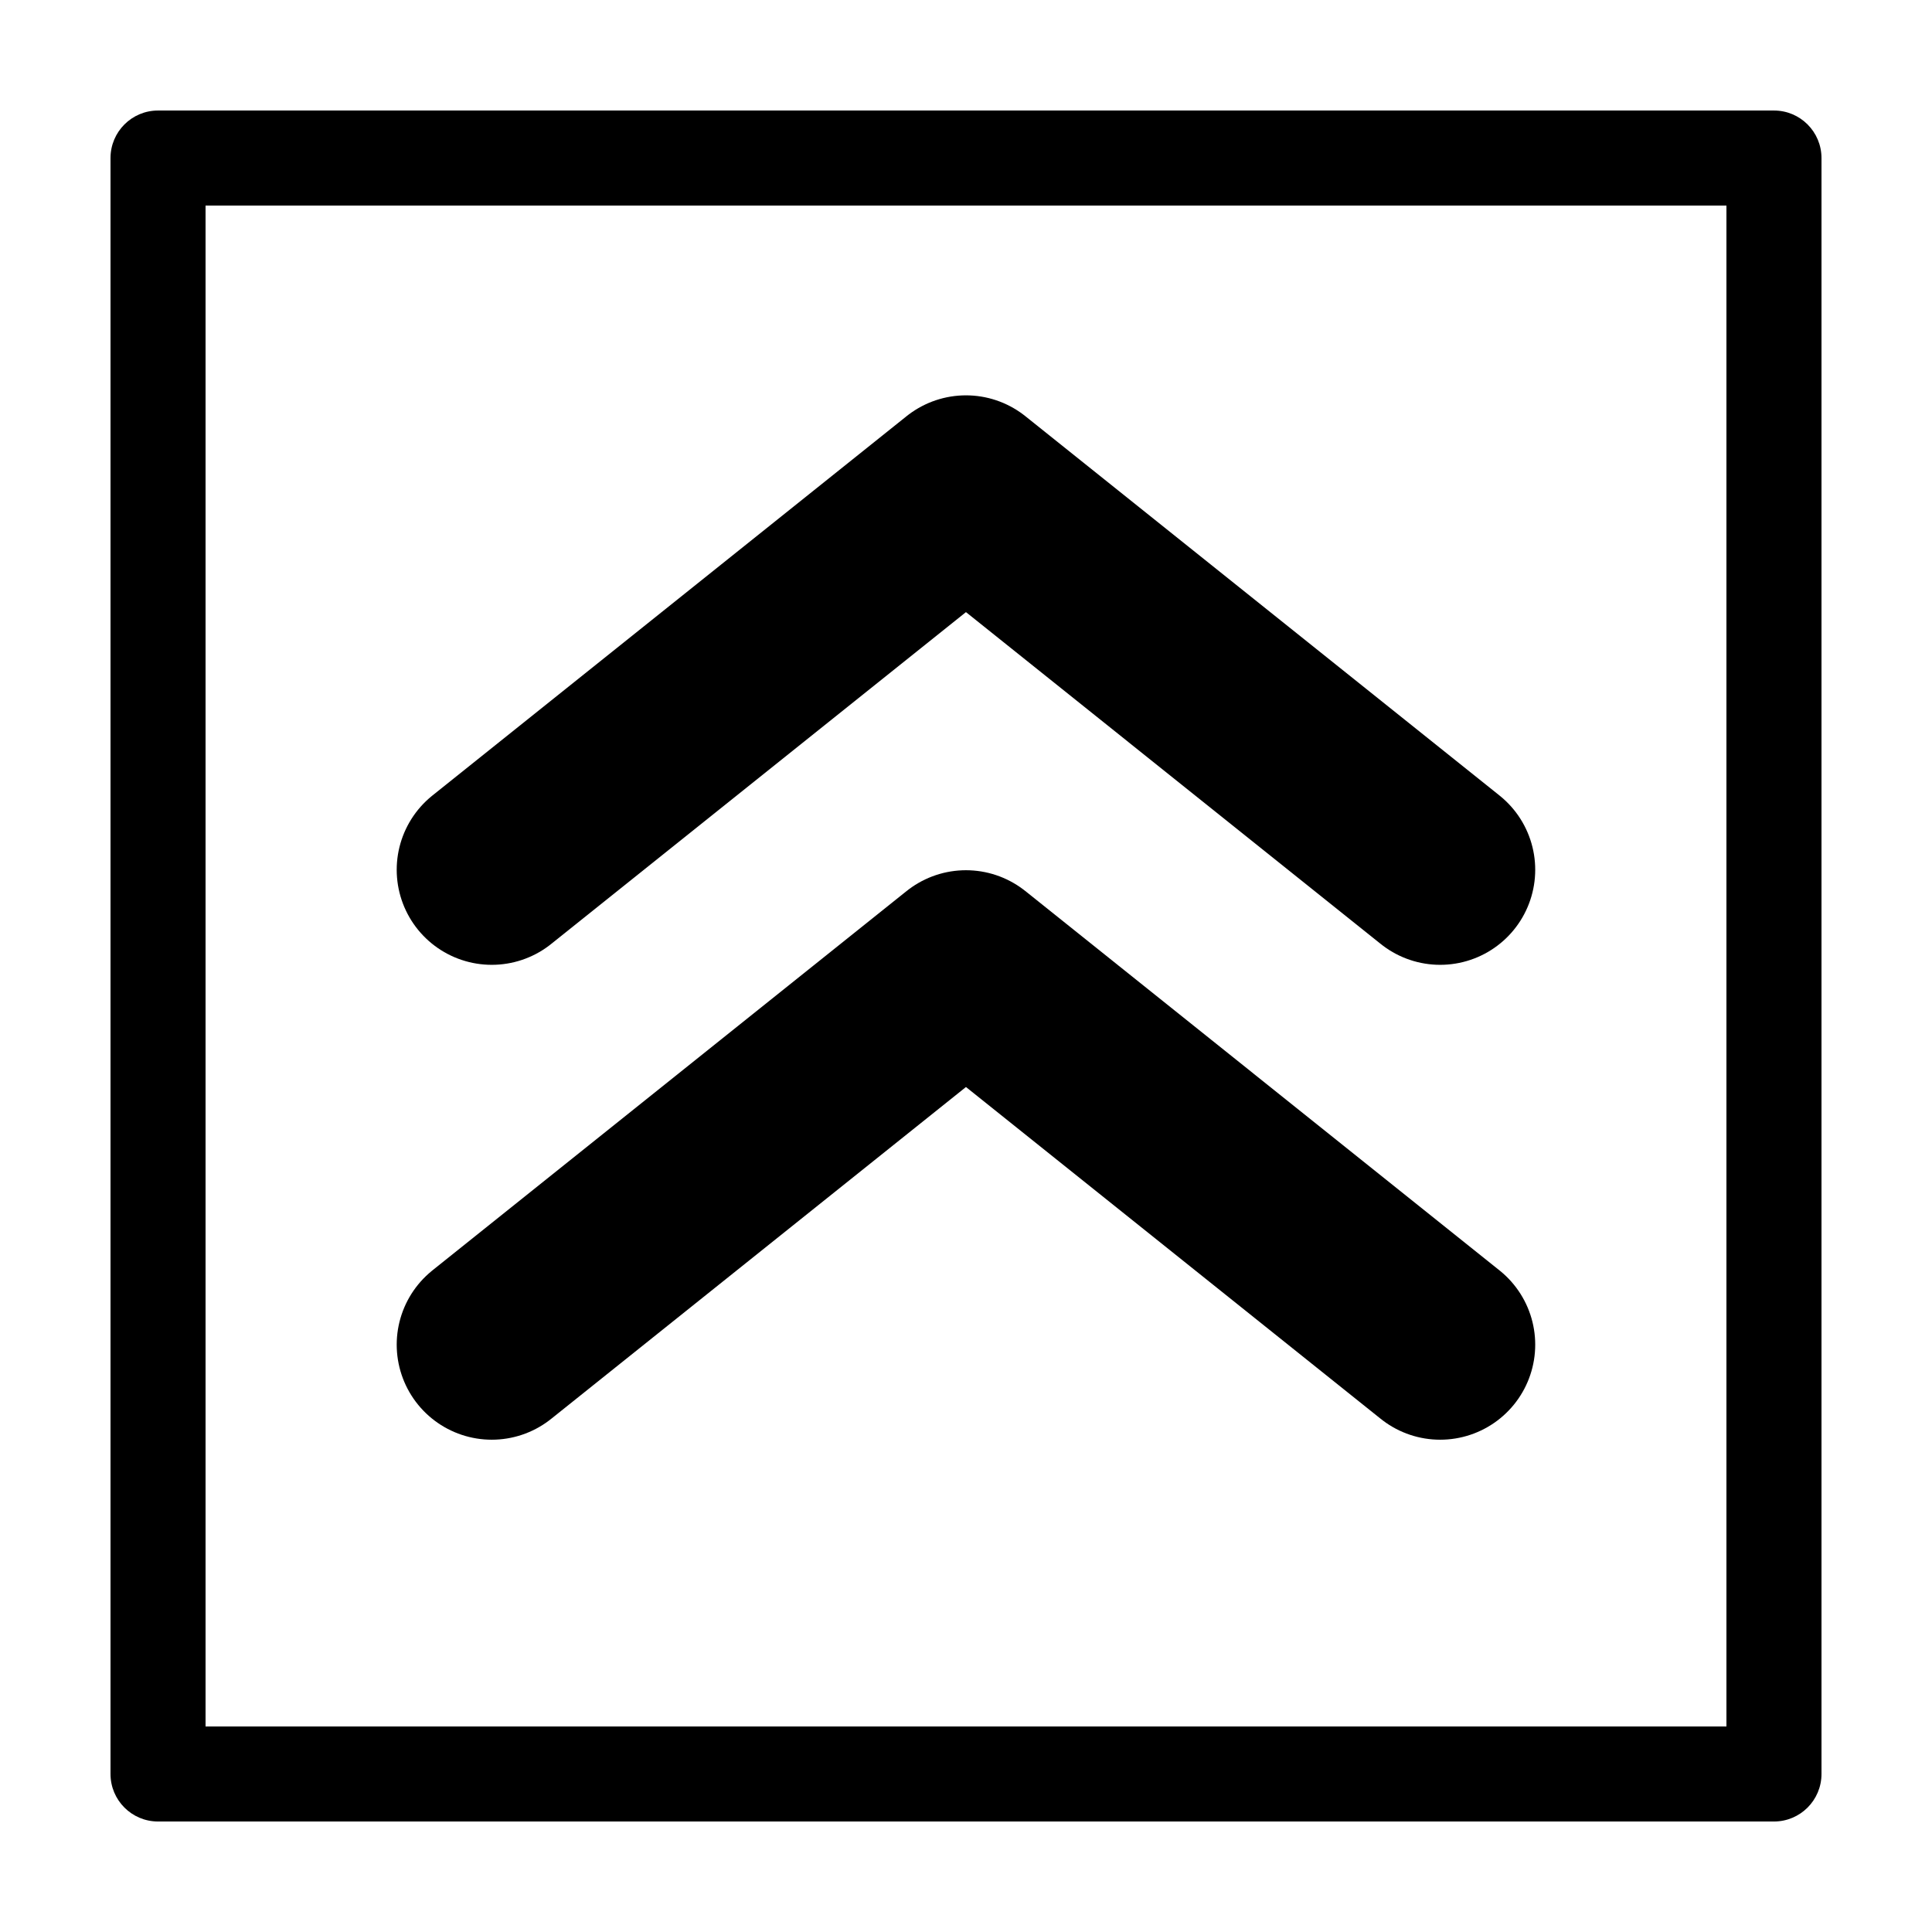
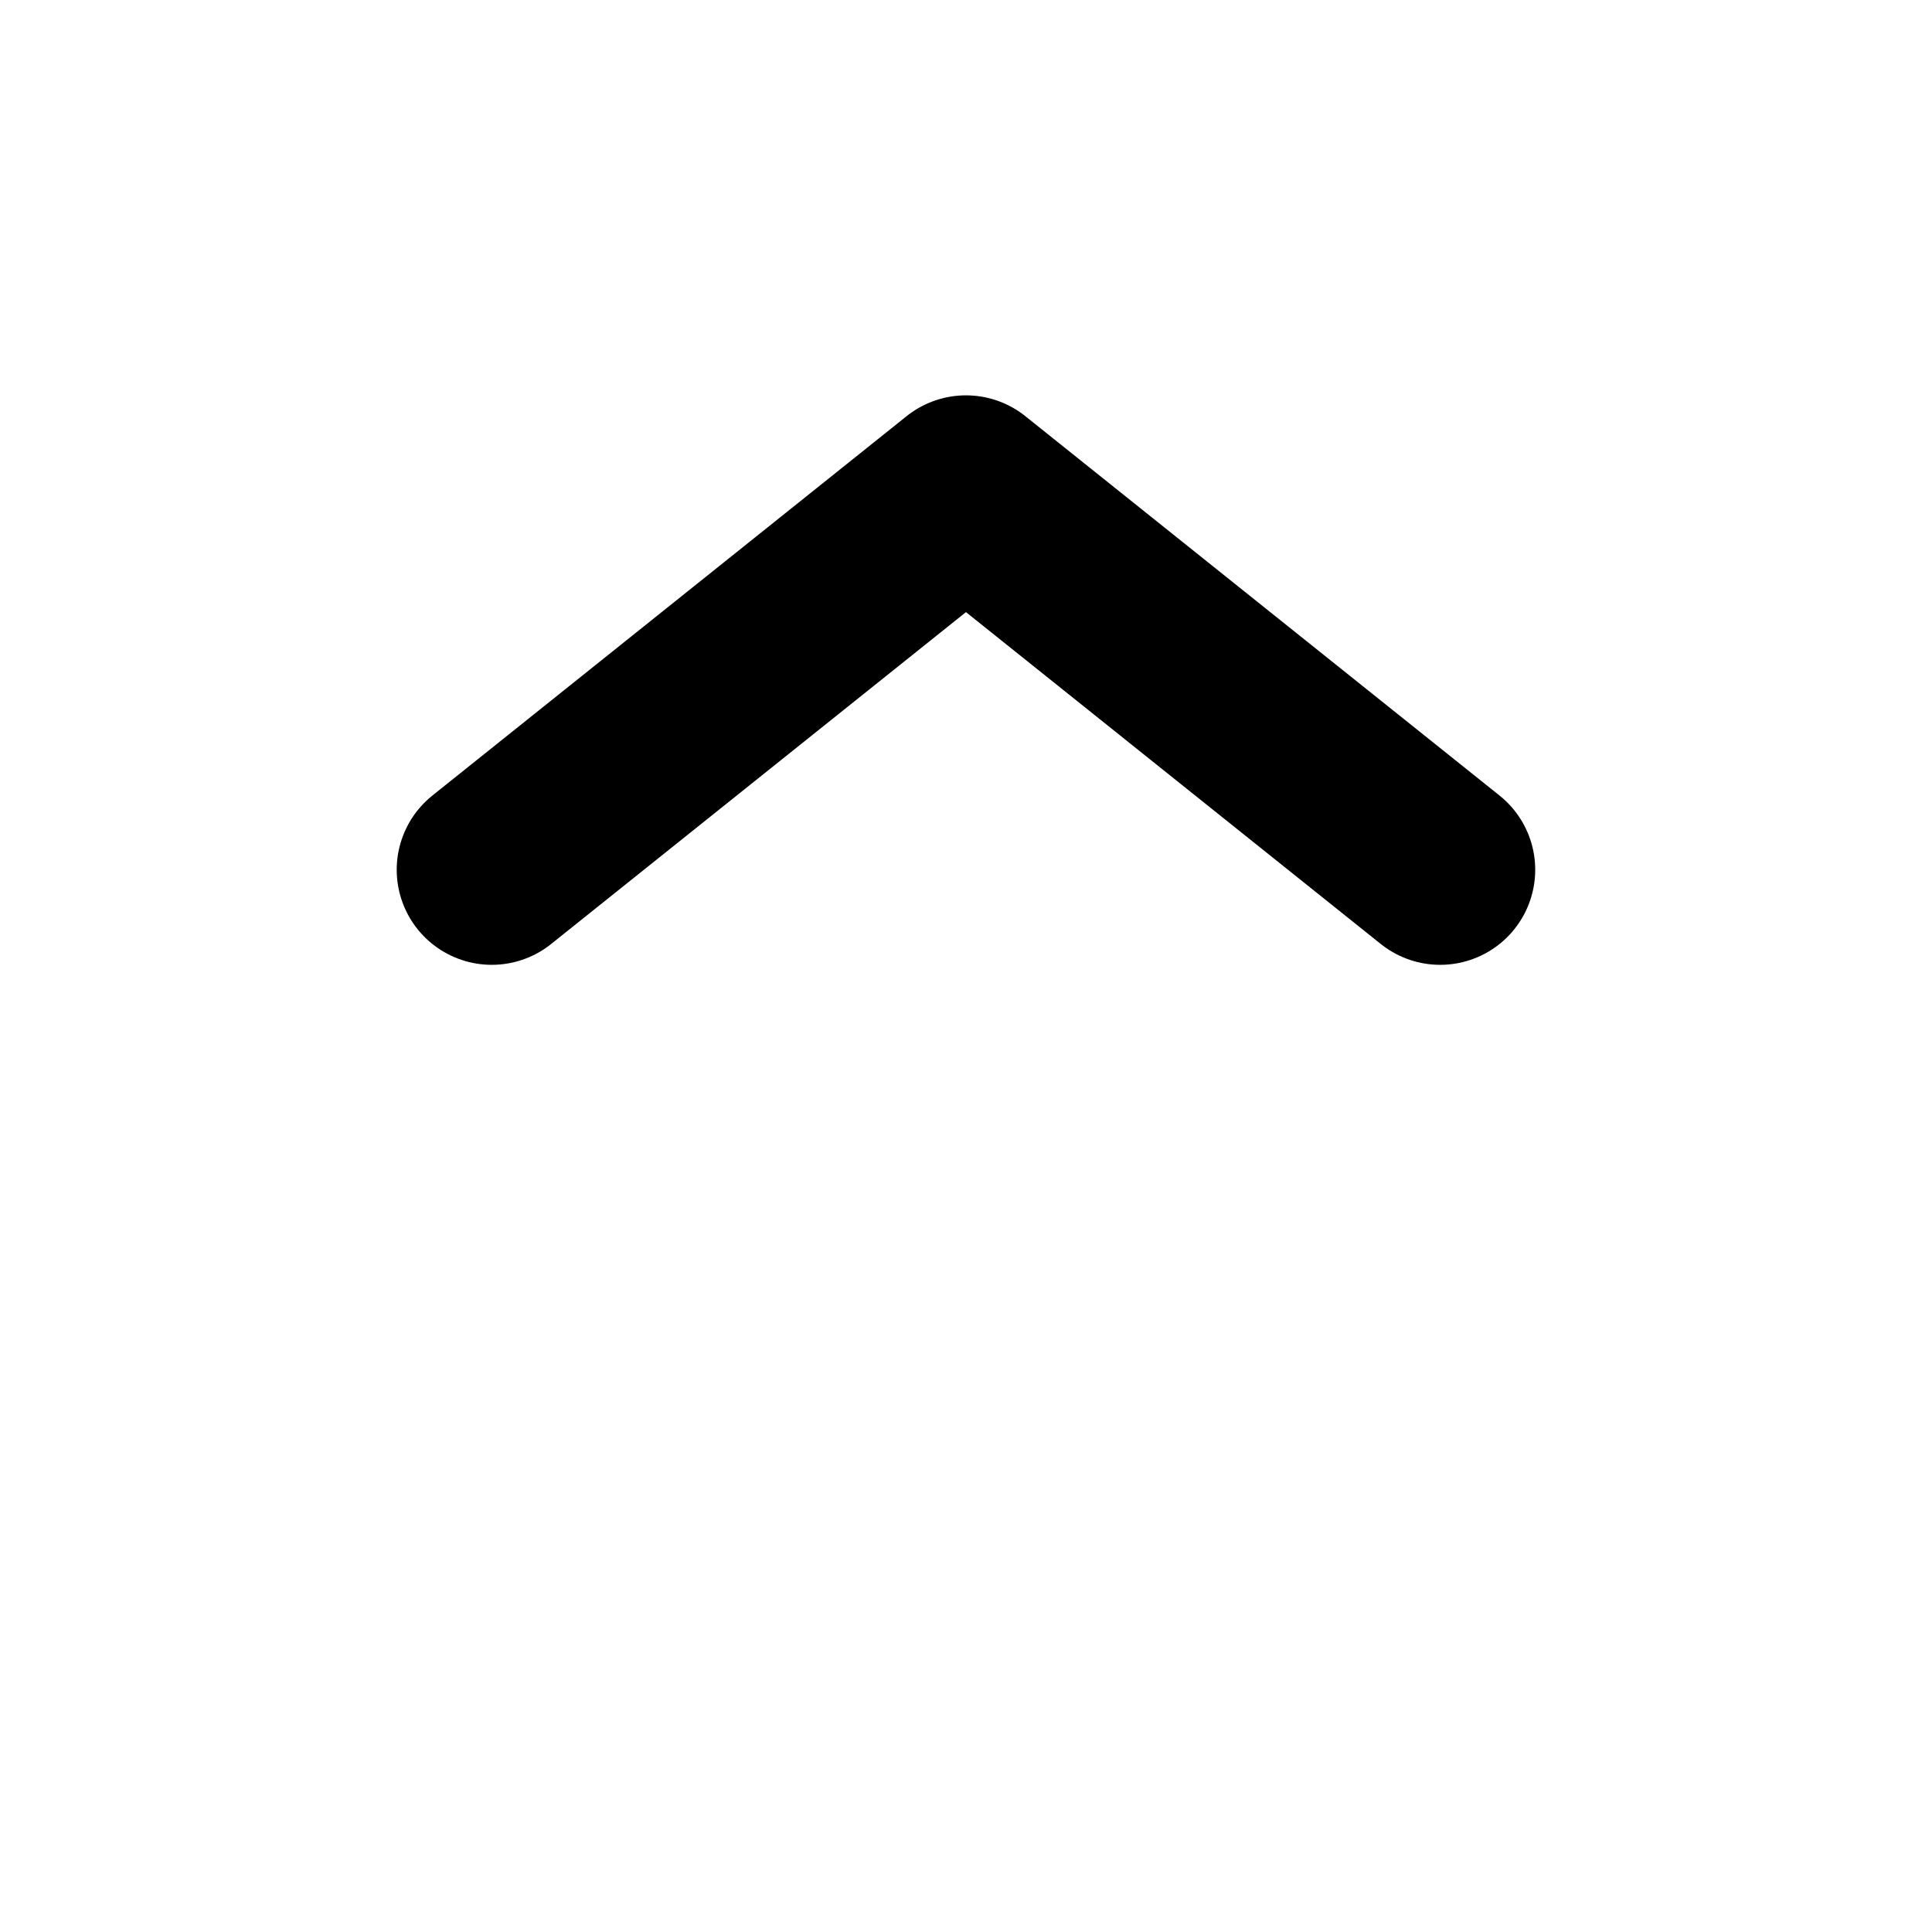
<svg xmlns="http://www.w3.org/2000/svg" width="800px" height="800px" version="1.1" viewBox="144 144 512 512">
  <path transform="matrix(5.038 0 0 5.038 148.09 -4650)" d="m25.056 997.32 24.944-19.956 24.944 19.956" fill="none" stroke="#000000" stroke-linecap="round" stroke-linejoin="round" stroke-width="10" />
-   <path transform="matrix(5.038 0 0 5.038 148.09 -4650)" d="m25.056 1022.3 24.944-19.956 24.944 19.956" fill="none" stroke="#000000" stroke-linecap="round" stroke-linejoin="round" stroke-width="10" />
-   <path d="m185.88 173.29c-6.957 0-12.594 5.641-12.594 12.594v428.24c0 6.953 5.637 12.594 12.594 12.594h428.24c6.957 0 12.594-5.641 12.594-12.594v-428.24c0-6.953-5.637-12.594-12.594-12.594zm12.594 25.191h403.05v403.05h-403.05z" />
</svg>